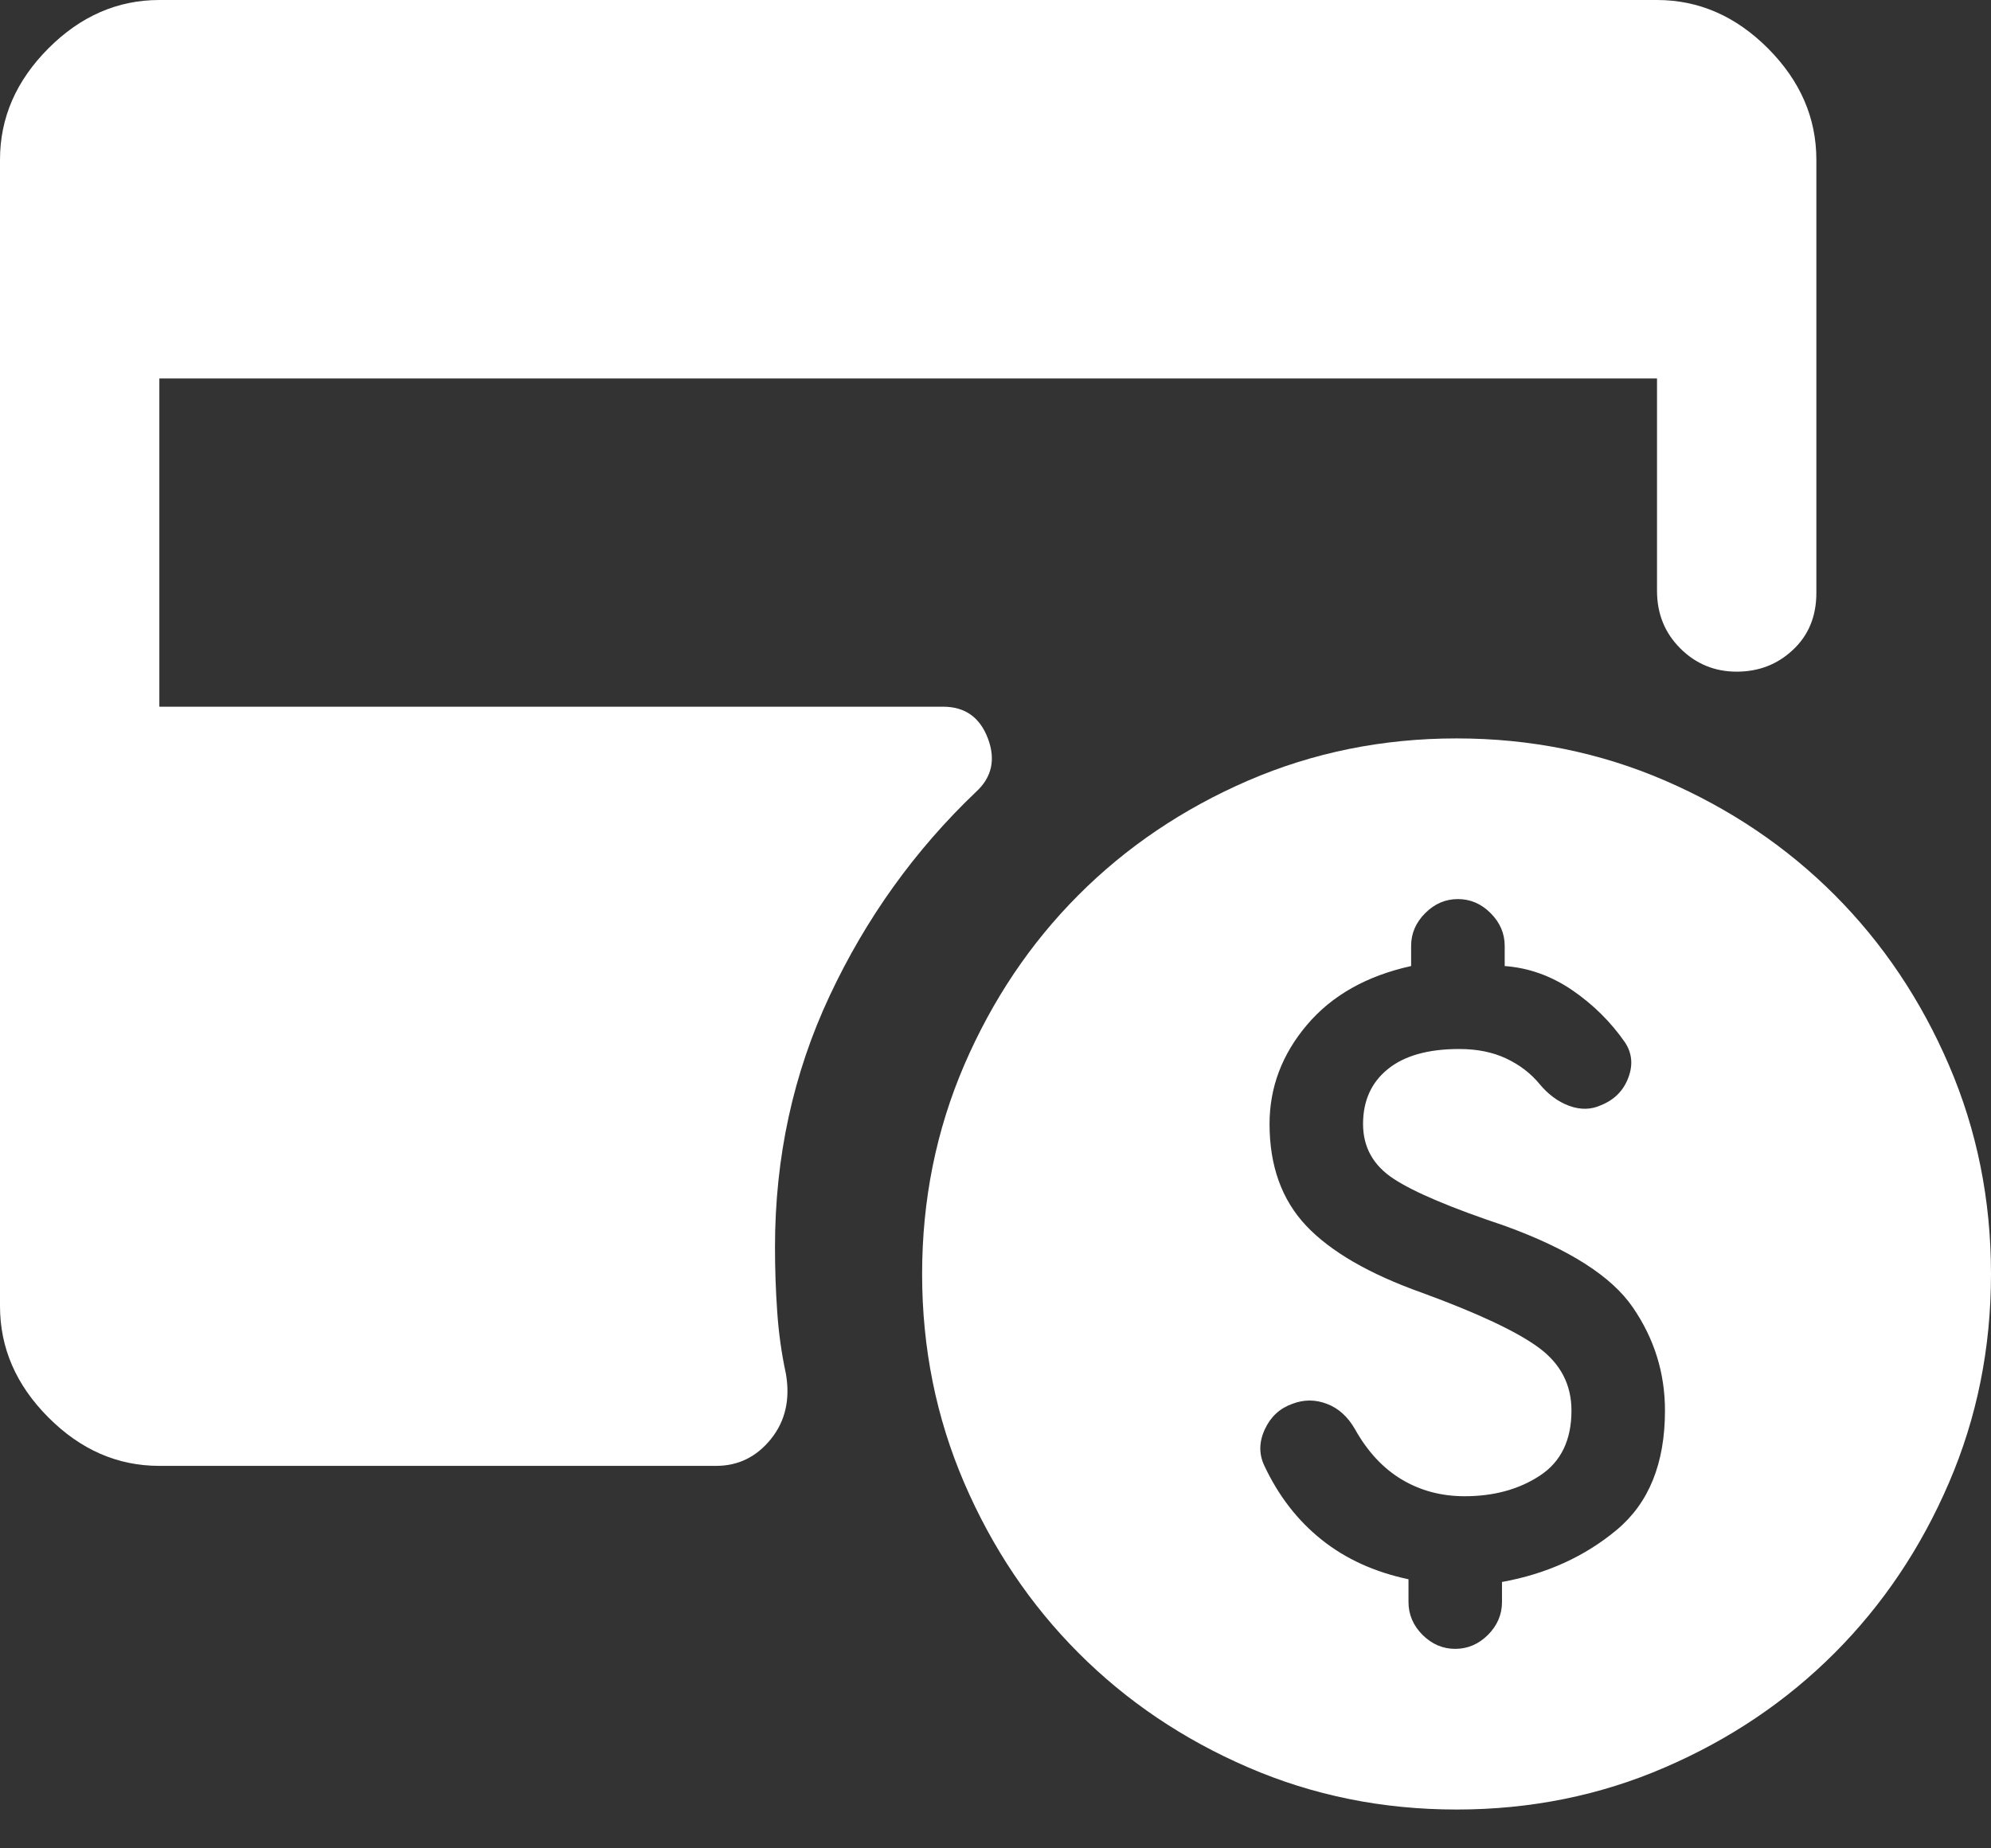
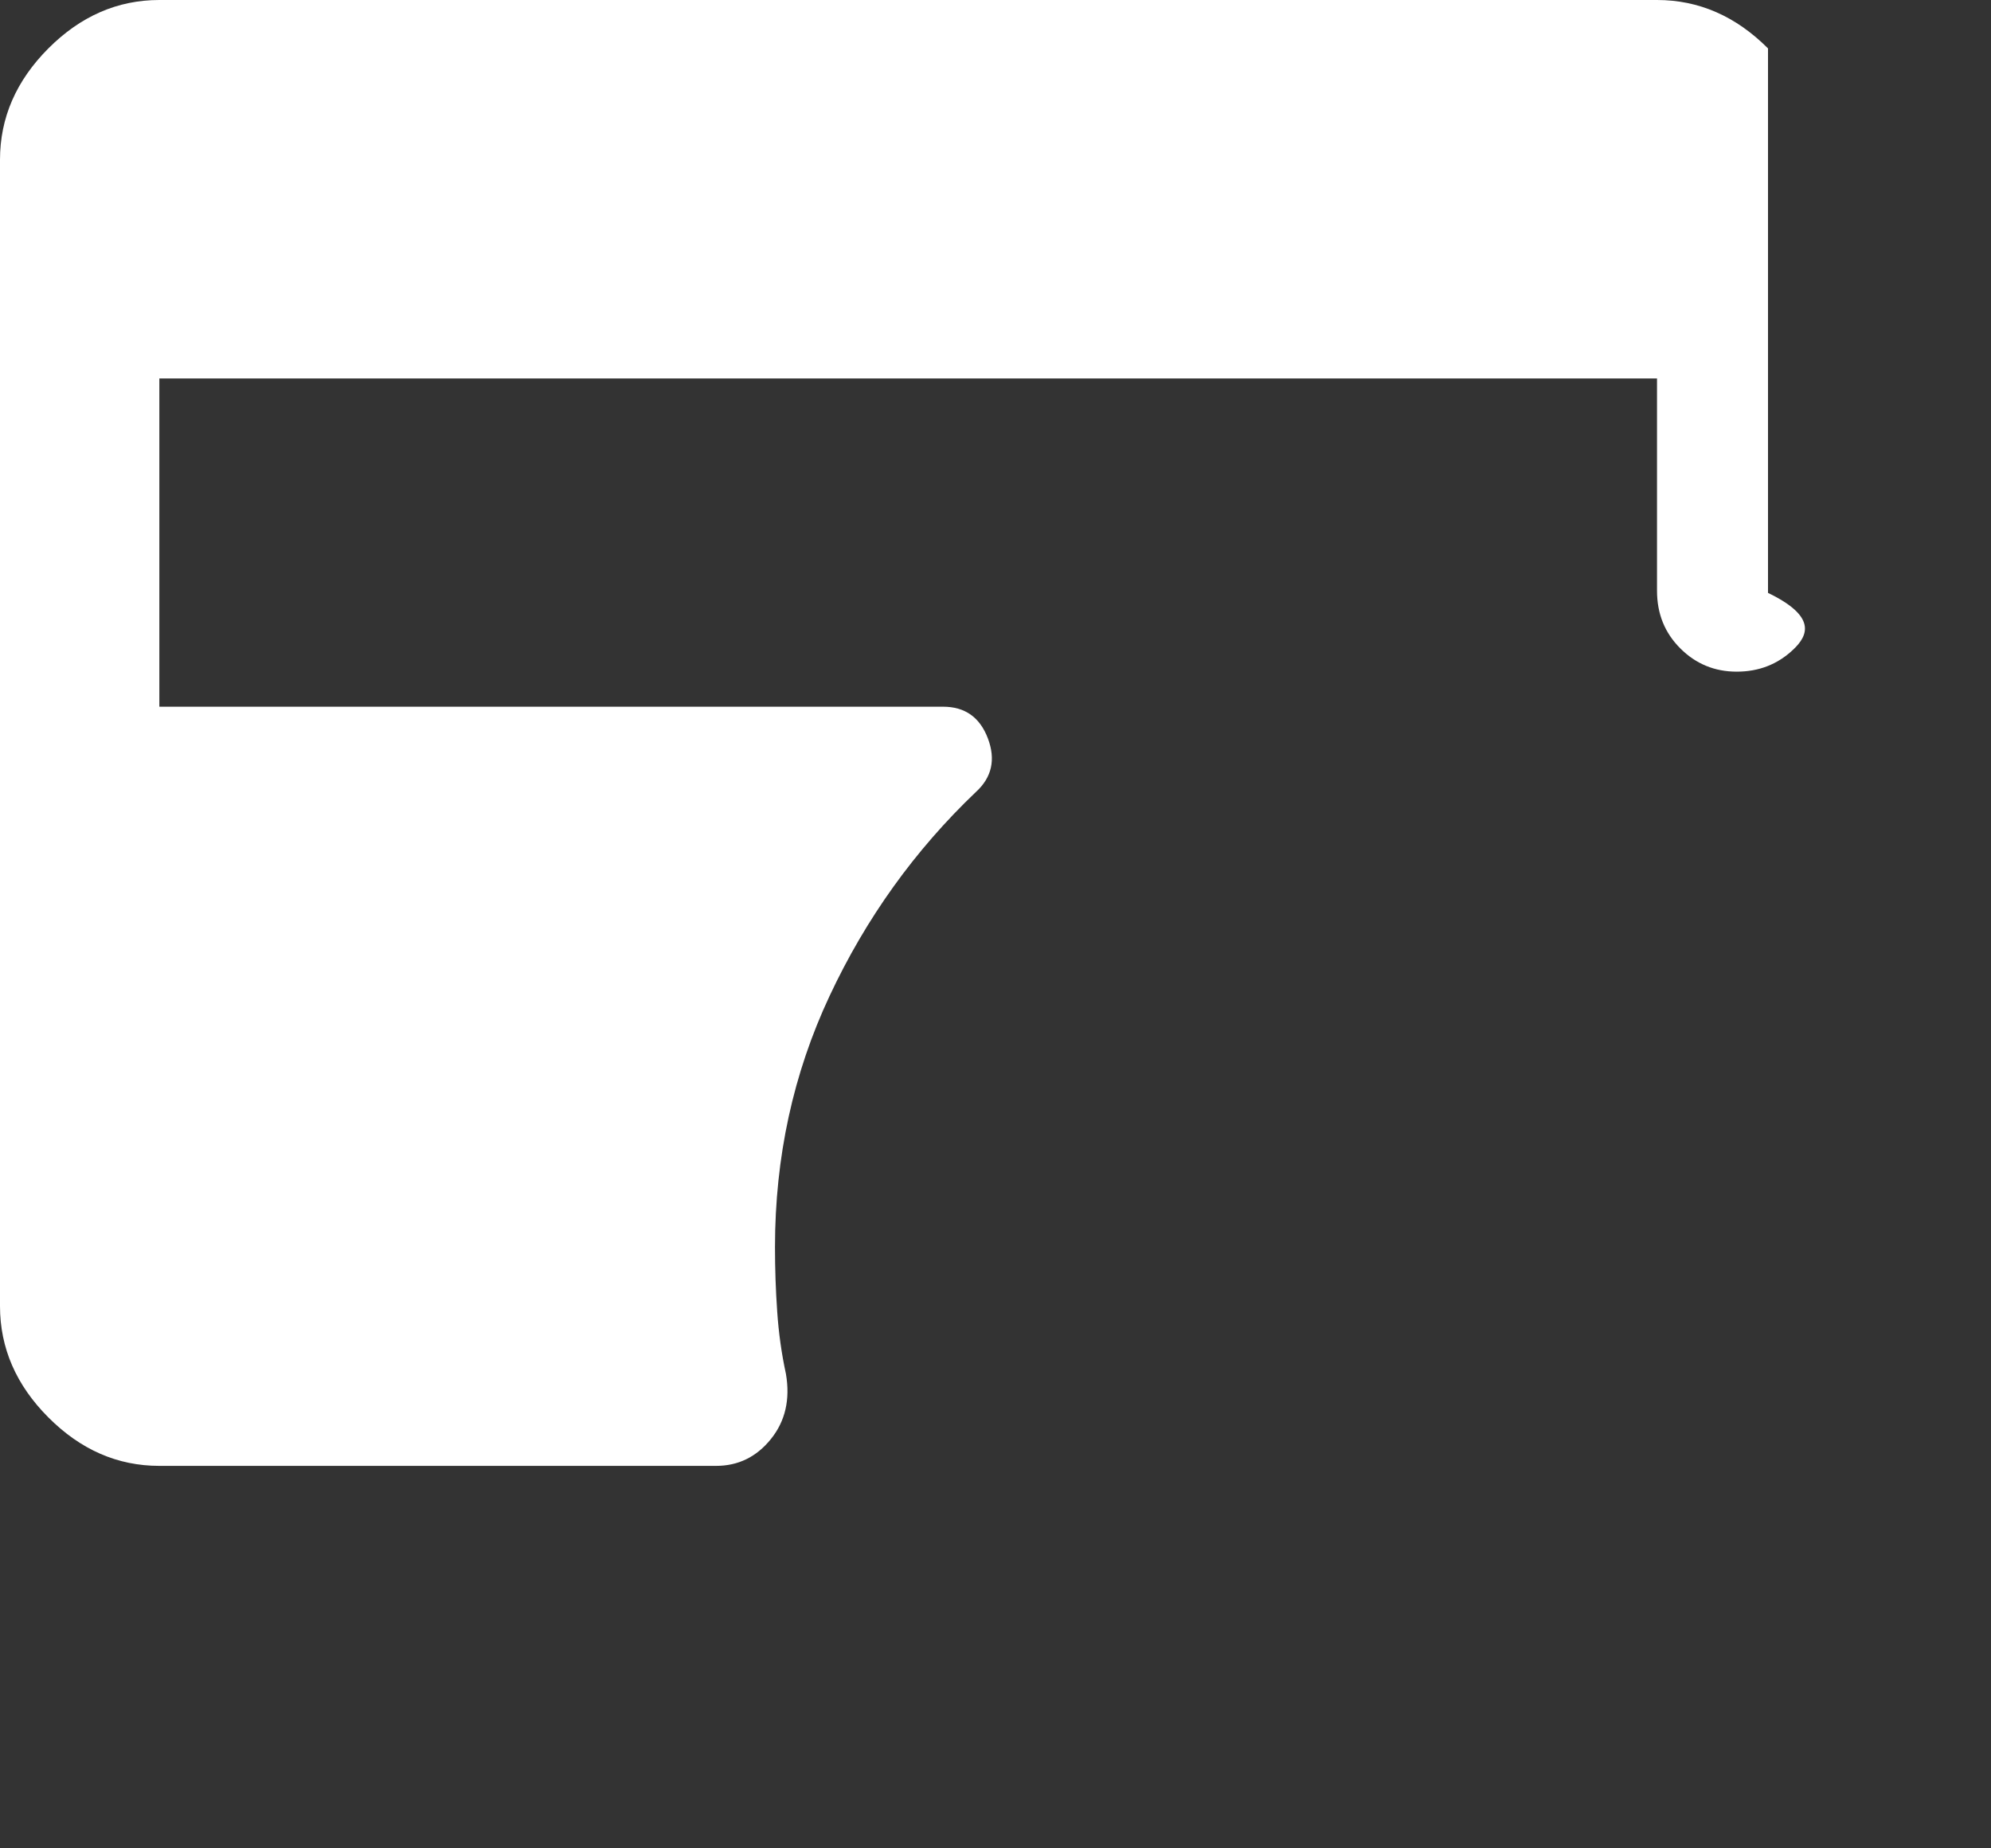
<svg xmlns="http://www.w3.org/2000/svg" fill="none" height="100%" overflow="visible" preserveAspectRatio="none" style="display: block;" viewBox="0 0 28 26" width="100%">
  <rect x="0" y="0" width="28" height="26" fill="#333333" stroke="none" />
  <g id="icon">
-     <path d="M2.241 20.62C1.653 20.62 1.133 20.393 0.68 19.938C0.227 19.484 0 18.962 0 18.373V2.247C0 1.657 0.227 1.136 0.68 0.681C1.133 0.227 1.653 0 2.241 0H23.303C23.89 0 24.411 0.227 24.864 0.681C25.317 1.136 25.544 1.657 25.544 2.247V8.34C25.544 8.668 25.435 8.935 25.216 9.14C24.998 9.346 24.733 9.448 24.424 9.448C24.114 9.448 23.849 9.339 23.631 9.121C23.412 8.903 23.303 8.633 23.303 8.309V5.324H2.241V9.941H13.263C13.57 9.941 13.78 10.089 13.893 10.387C14.005 10.684 13.949 10.936 13.724 11.141C12.864 11.961 12.178 12.918 11.667 14.009C11.155 15.101 10.899 16.278 10.899 17.542C10.899 17.848 10.909 18.151 10.93 18.449C10.95 18.747 10.991 19.04 11.053 19.327C11.114 19.686 11.044 19.991 10.842 20.242C10.639 20.494 10.382 20.62 10.07 20.62H2.241Z" fill="white" />
-     <path d="M20.484 25.454C19.445 25.454 18.468 25.257 17.553 24.861C16.639 24.466 15.843 23.929 15.167 23.251C14.49 22.573 13.955 21.776 13.56 20.859C13.166 19.942 12.968 18.963 12.968 17.921C12.968 16.878 13.166 15.899 13.56 14.982C13.955 14.066 14.49 13.268 15.167 12.59C15.843 11.912 16.639 11.376 17.553 10.98C18.468 10.585 19.445 10.387 20.484 10.387C21.524 10.387 22.501 10.585 23.415 10.98C24.33 11.376 25.125 11.912 25.802 12.59C26.478 13.268 27.014 14.066 27.408 14.982C27.803 15.899 28 16.878 28 17.921C28 18.963 27.803 19.942 27.408 20.859C27.014 21.776 26.478 22.573 25.802 23.251C25.125 23.929 24.33 24.466 23.415 24.861C22.501 25.257 21.524 25.454 20.484 25.454ZM20.465 23.194C20.641 23.194 20.794 23.128 20.926 22.997C21.057 22.865 21.123 22.711 21.123 22.535V22.253C21.749 22.14 22.288 21.895 22.739 21.518C23.19 21.141 23.415 20.583 23.415 19.842C23.415 19.314 23.265 18.831 22.964 18.392C22.664 17.952 22.062 17.569 21.161 17.243C20.409 16.991 19.889 16.772 19.601 16.583C19.313 16.395 19.169 16.138 19.169 15.811C19.169 15.485 19.285 15.227 19.517 15.039C19.748 14.851 20.083 14.756 20.522 14.756C20.772 14.756 20.991 14.8 21.179 14.888C21.367 14.976 21.524 15.095 21.649 15.246C21.774 15.397 21.915 15.5 22.072 15.557C22.229 15.613 22.376 15.61 22.514 15.547C22.701 15.472 22.83 15.344 22.899 15.161C22.968 14.979 22.952 14.813 22.852 14.662C22.651 14.373 22.404 14.129 22.11 13.928C21.815 13.727 21.499 13.614 21.161 13.589V13.306C21.161 13.13 21.095 12.977 20.963 12.845C20.832 12.713 20.678 12.647 20.503 12.647C20.328 12.647 20.174 12.713 20.043 12.845C19.911 12.977 19.845 13.13 19.845 13.306V13.589C19.219 13.727 18.73 14.003 18.38 14.417C18.029 14.832 17.854 15.296 17.854 15.811C17.854 16.401 18.026 16.878 18.37 17.243C18.715 17.607 19.257 17.921 19.996 18.184C20.785 18.473 21.333 18.731 21.64 18.957C21.947 19.183 22.1 19.478 22.1 19.842C22.1 20.256 21.953 20.561 21.659 20.755C21.364 20.95 21.01 21.047 20.597 21.047C20.271 21.047 19.977 20.969 19.714 20.812C19.451 20.655 19.232 20.419 19.056 20.105C18.956 19.93 18.825 19.81 18.662 19.748C18.499 19.685 18.336 19.685 18.173 19.748C17.998 19.81 17.869 19.93 17.788 20.105C17.706 20.281 17.703 20.451 17.779 20.614C17.979 21.041 18.248 21.389 18.587 21.659C18.925 21.929 19.332 22.114 19.808 22.215V22.535C19.808 22.711 19.874 22.865 20.005 22.997C20.137 23.128 20.29 23.194 20.465 23.194Z" fill="white" />
+     <path d="M2.241 20.62C1.653 20.62 1.133 20.393 0.68 19.938C0.227 19.484 0 18.962 0 18.373V2.247C0 1.657 0.227 1.136 0.68 0.681C1.133 0.227 1.653 0 2.241 0H23.303C23.89 0 24.411 0.227 24.864 0.681V8.34C25.544 8.668 25.435 8.935 25.216 9.14C24.998 9.346 24.733 9.448 24.424 9.448C24.114 9.448 23.849 9.339 23.631 9.121C23.412 8.903 23.303 8.633 23.303 8.309V5.324H2.241V9.941H13.263C13.57 9.941 13.78 10.089 13.893 10.387C14.005 10.684 13.949 10.936 13.724 11.141C12.864 11.961 12.178 12.918 11.667 14.009C11.155 15.101 10.899 16.278 10.899 17.542C10.899 17.848 10.909 18.151 10.93 18.449C10.95 18.747 10.991 19.04 11.053 19.327C11.114 19.686 11.044 19.991 10.842 20.242C10.639 20.494 10.382 20.62 10.07 20.62H2.241Z" fill="white" />
  </g>
</svg>